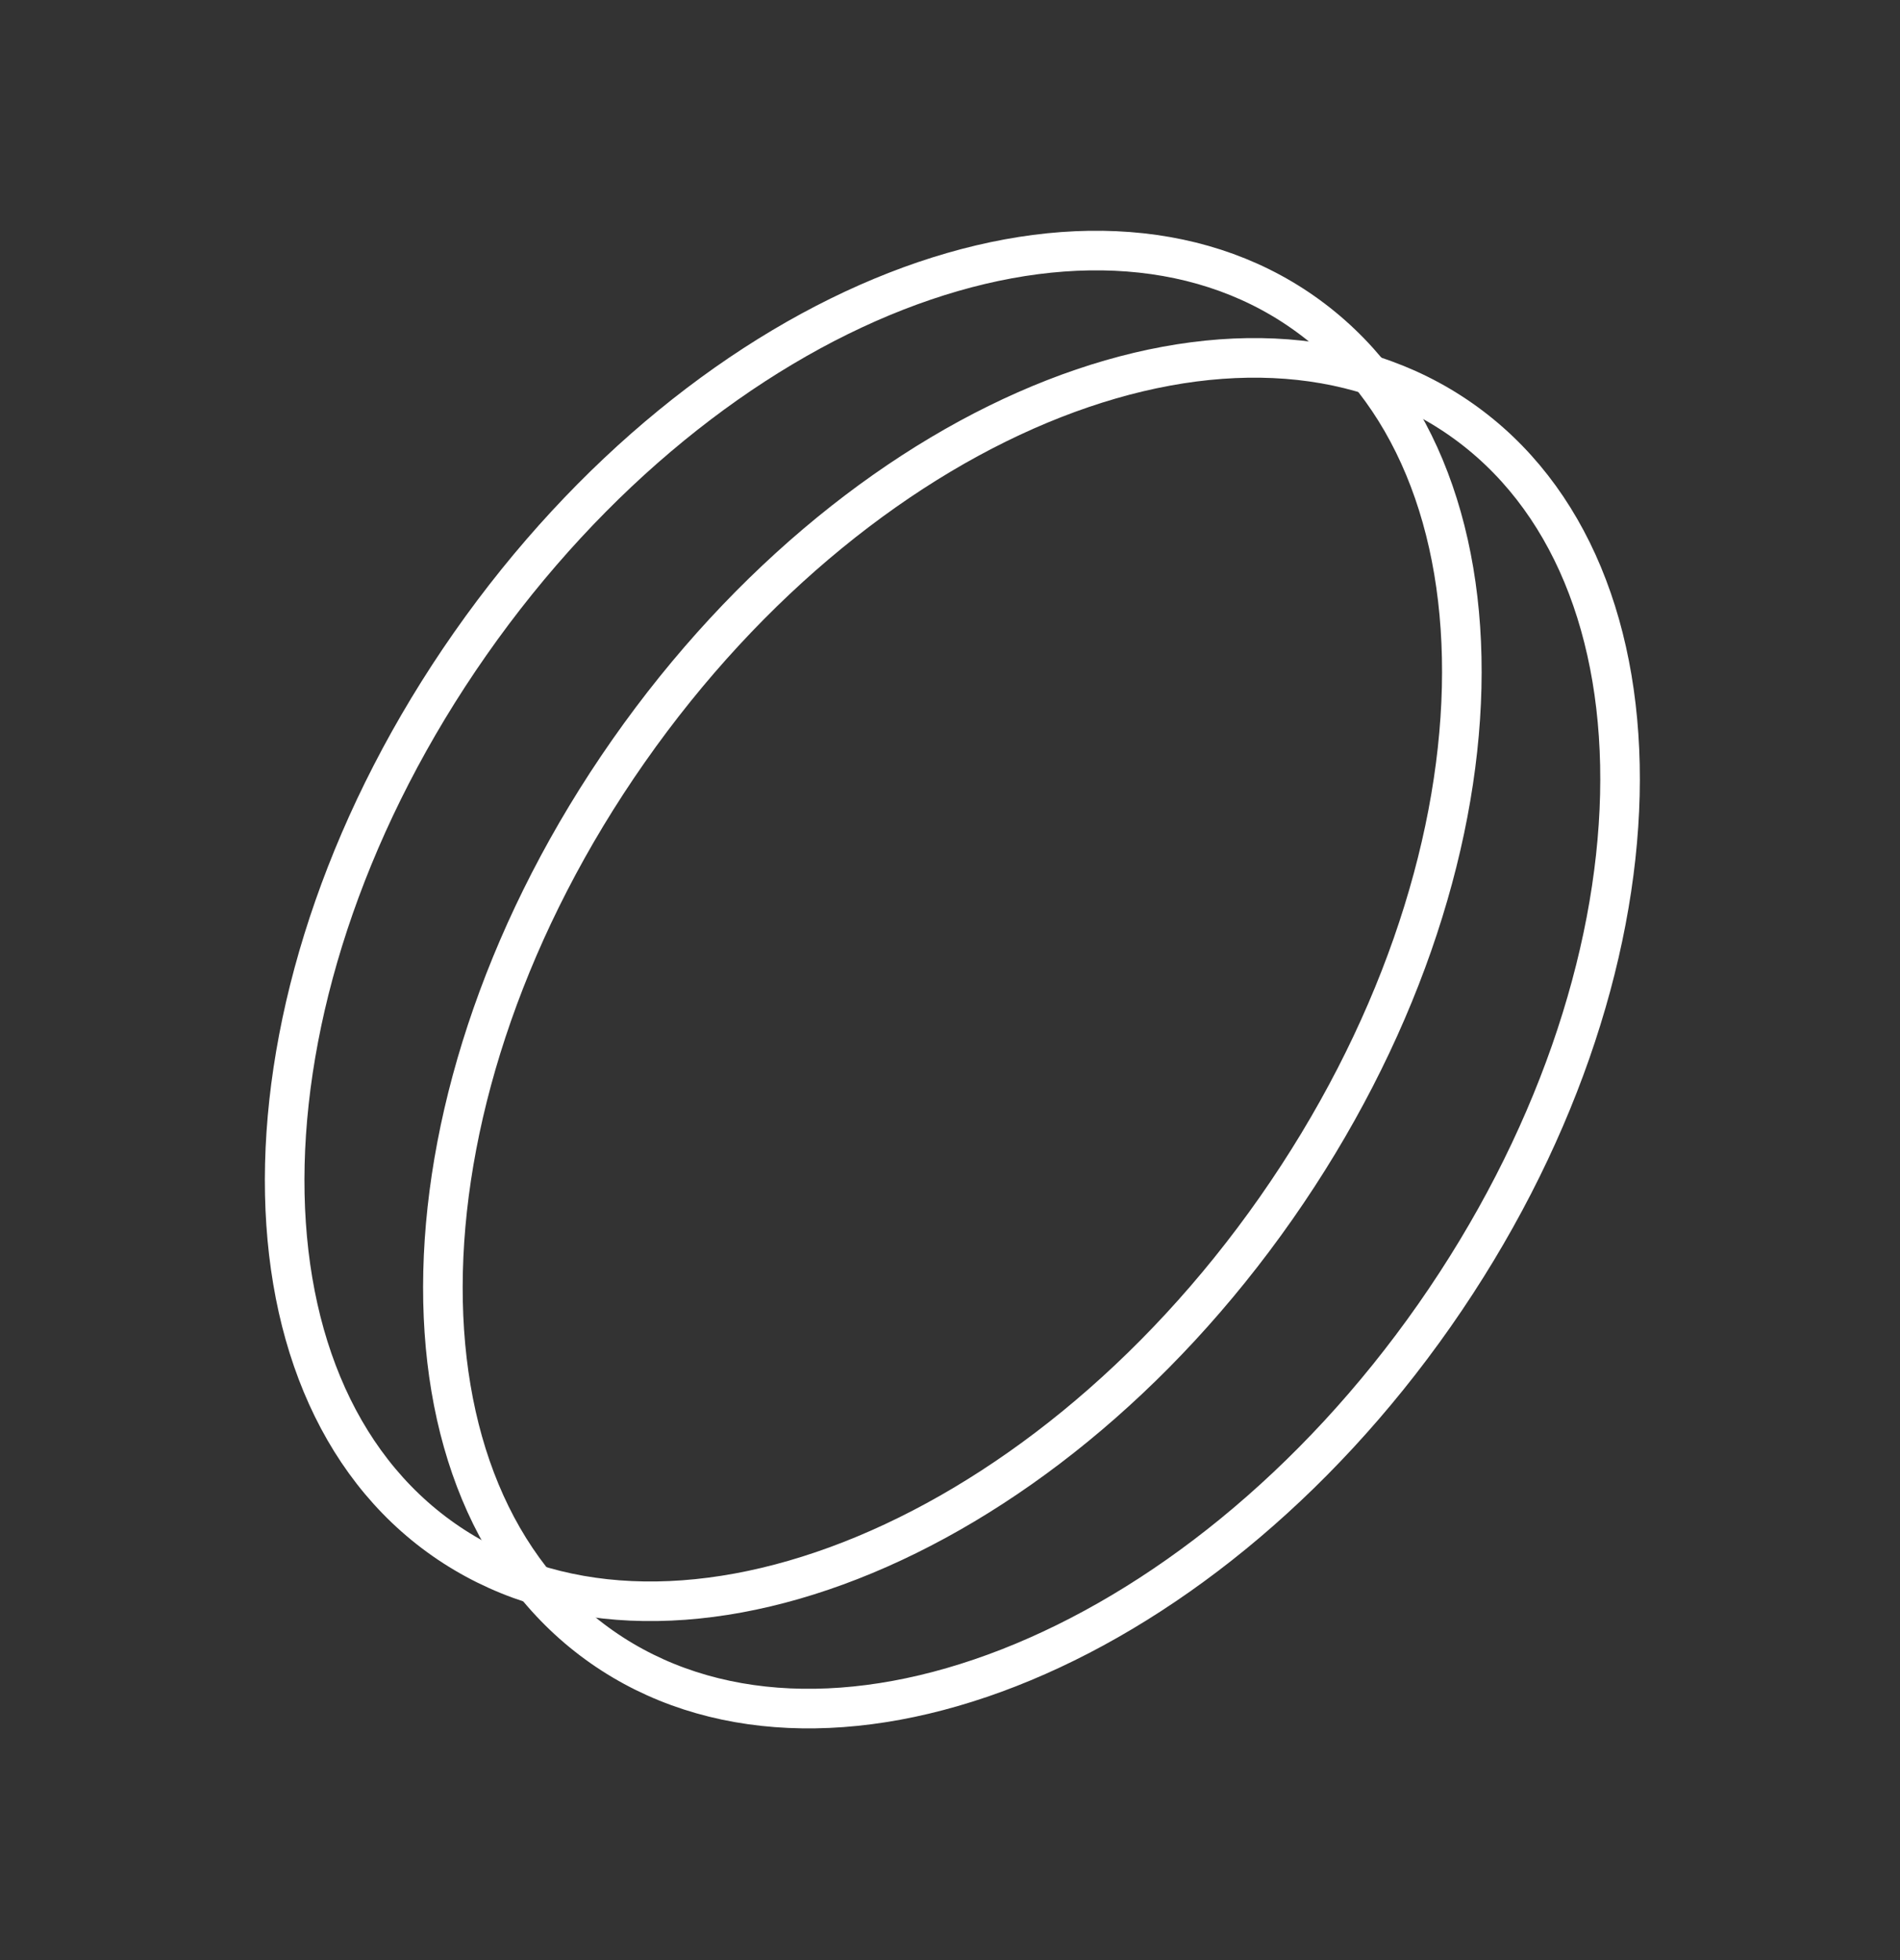
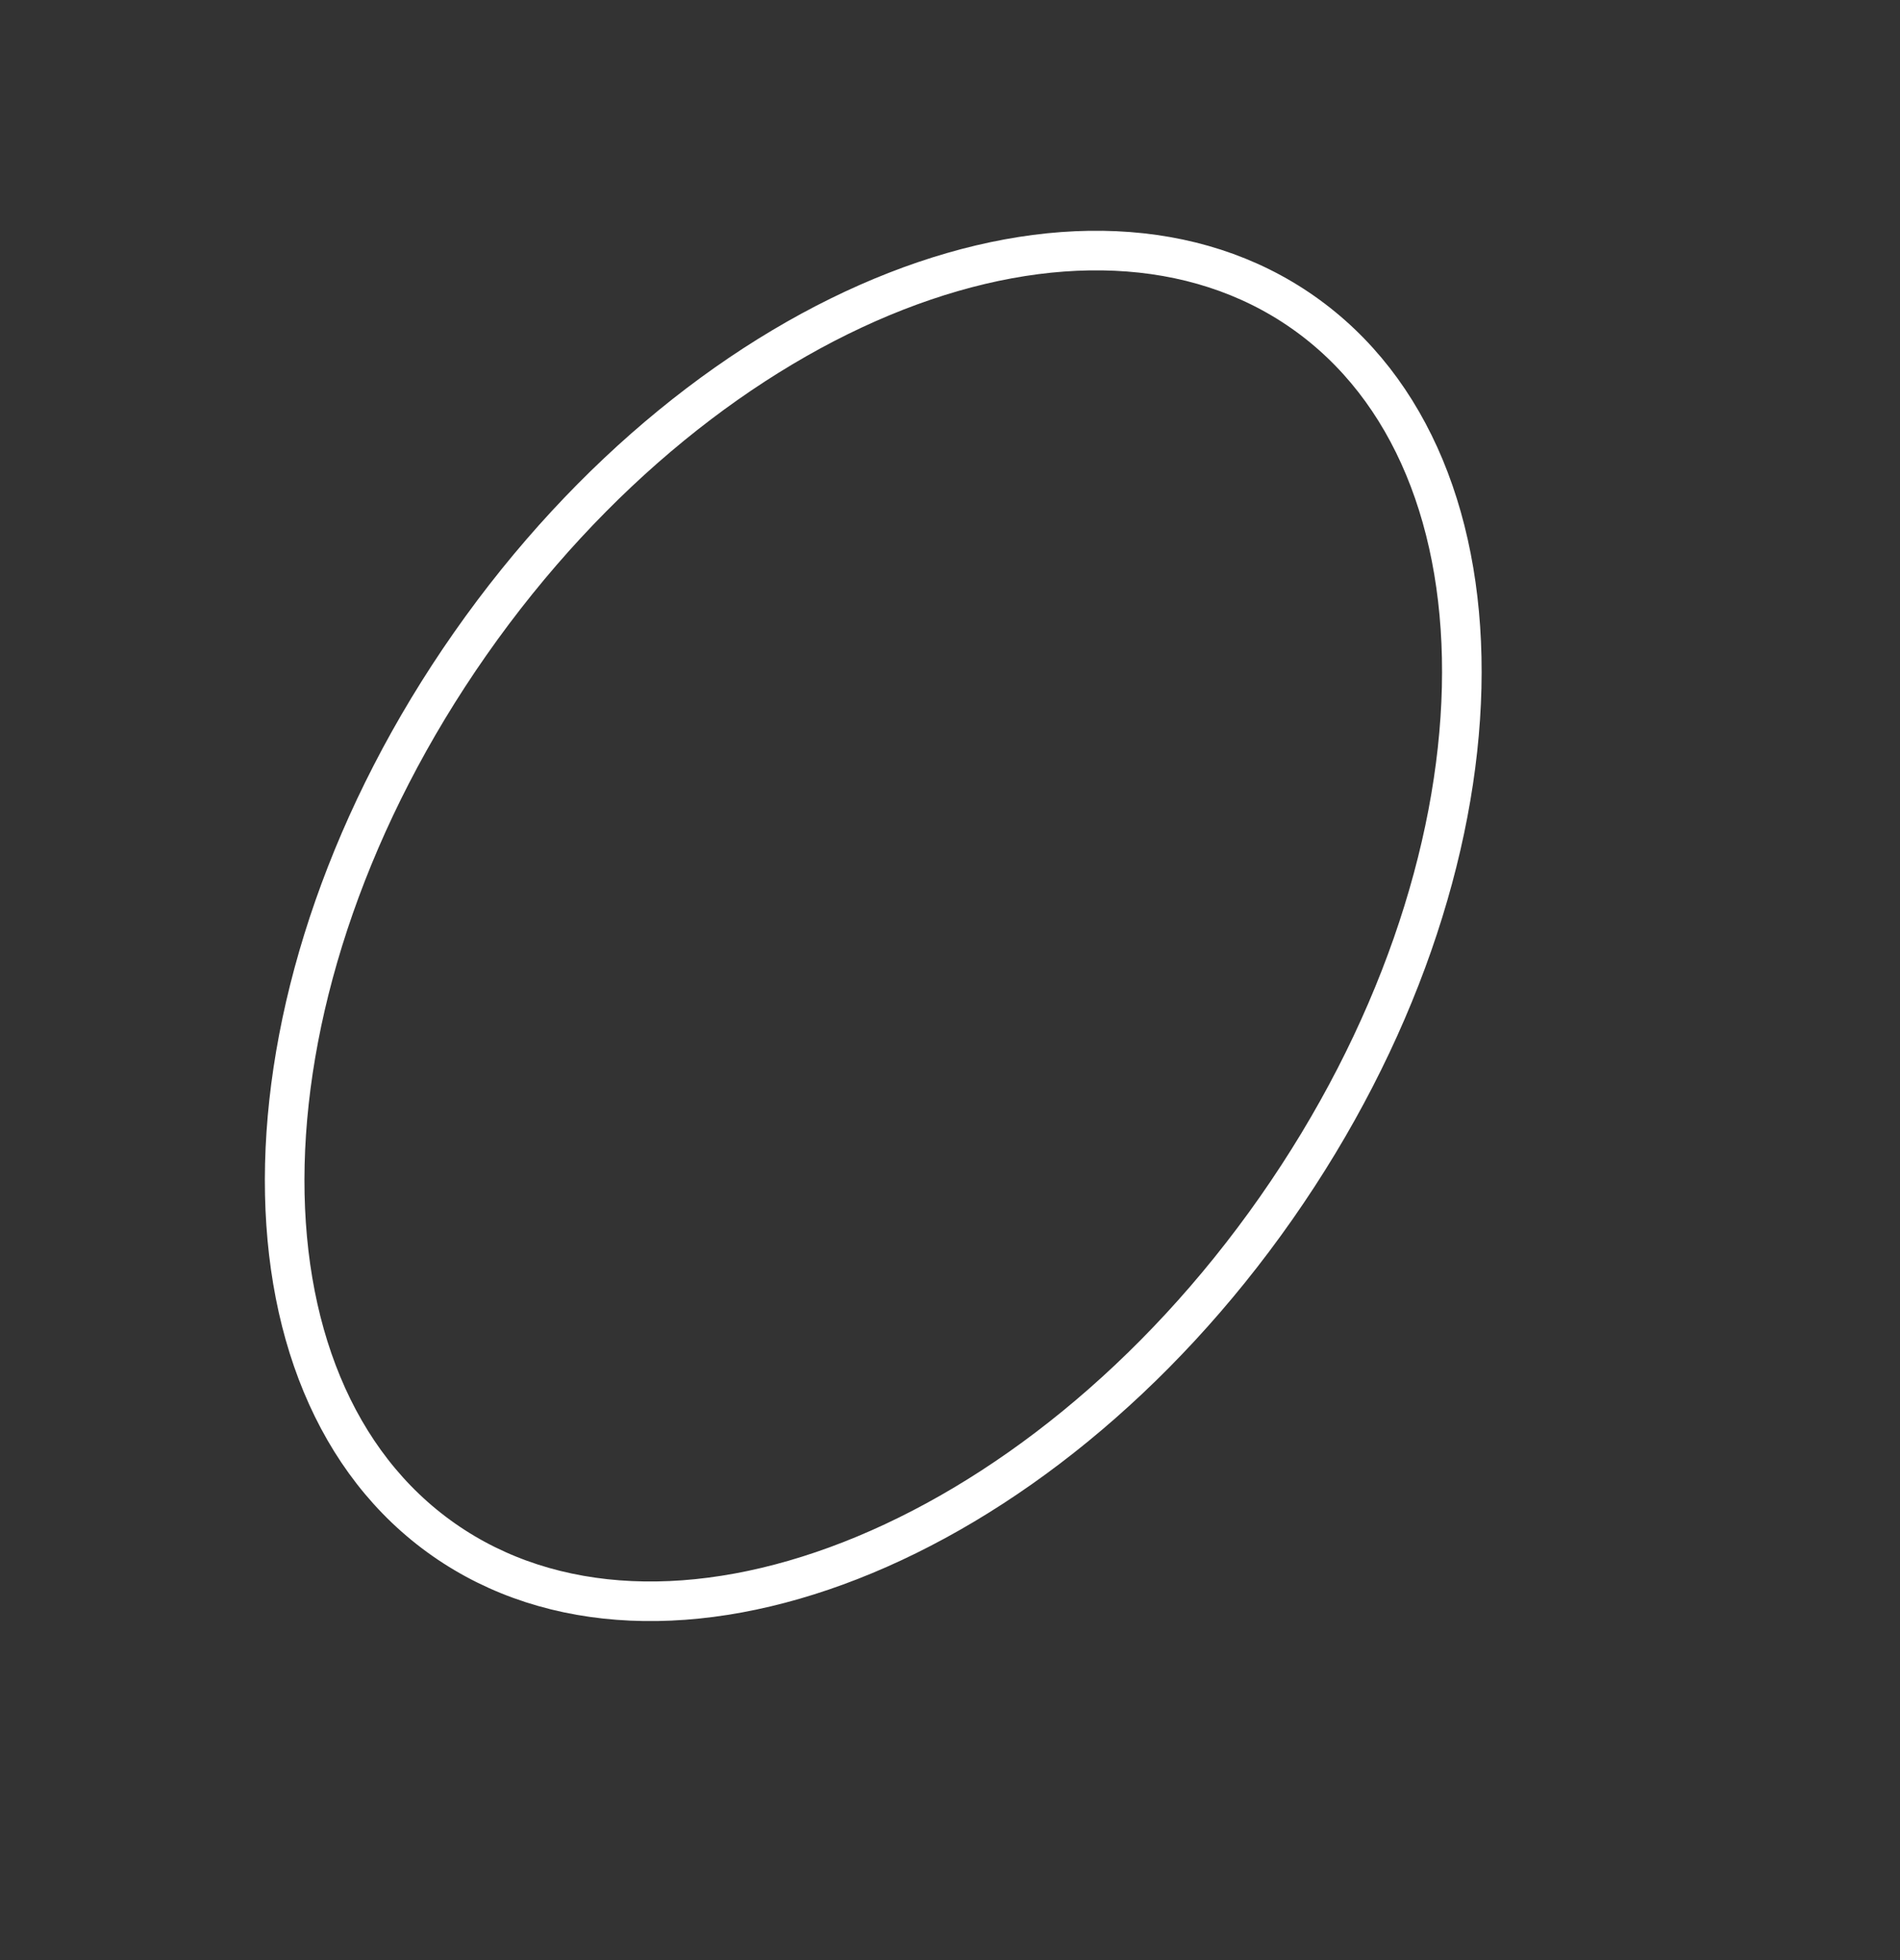
<svg xmlns="http://www.w3.org/2000/svg" width="96" height="99" viewBox="0 0 96 99" fill="none">
  <rect x="0" y="0" width="96" height="99" fill="#333333" stroke="none" />
  <path d="M64.479 61.023C58.424 69.67 50.633 75.826 42.976 78.819C35.312 81.815 27.902 81.606 22.414 77.763C16.926 73.92 14.197 67.027 14.392 58.8C14.587 50.582 17.709 41.156 23.765 32.509C29.821 23.862 37.612 17.706 45.268 14.713C52.933 11.718 60.343 11.926 65.831 15.769C71.319 19.613 74.047 26.505 73.852 34.732C73.657 42.95 70.535 52.376 64.479 61.023Z" stroke="white" stroke-width="2" />
-   <path d="M72.474 66.444C66.418 75.09 58.627 81.247 50.97 84.239C43.306 87.235 35.896 87.027 30.408 83.183C24.92 79.34 22.191 72.448 22.387 64.221C22.581 56.002 25.703 46.577 31.759 37.93C37.815 29.283 45.606 23.126 53.262 20.134C60.927 17.138 68.337 17.346 73.825 21.19C79.313 25.033 82.041 31.925 81.846 40.152C81.651 48.371 78.529 57.797 72.474 66.444Z" stroke="white" stroke-width="2" />
</svg>